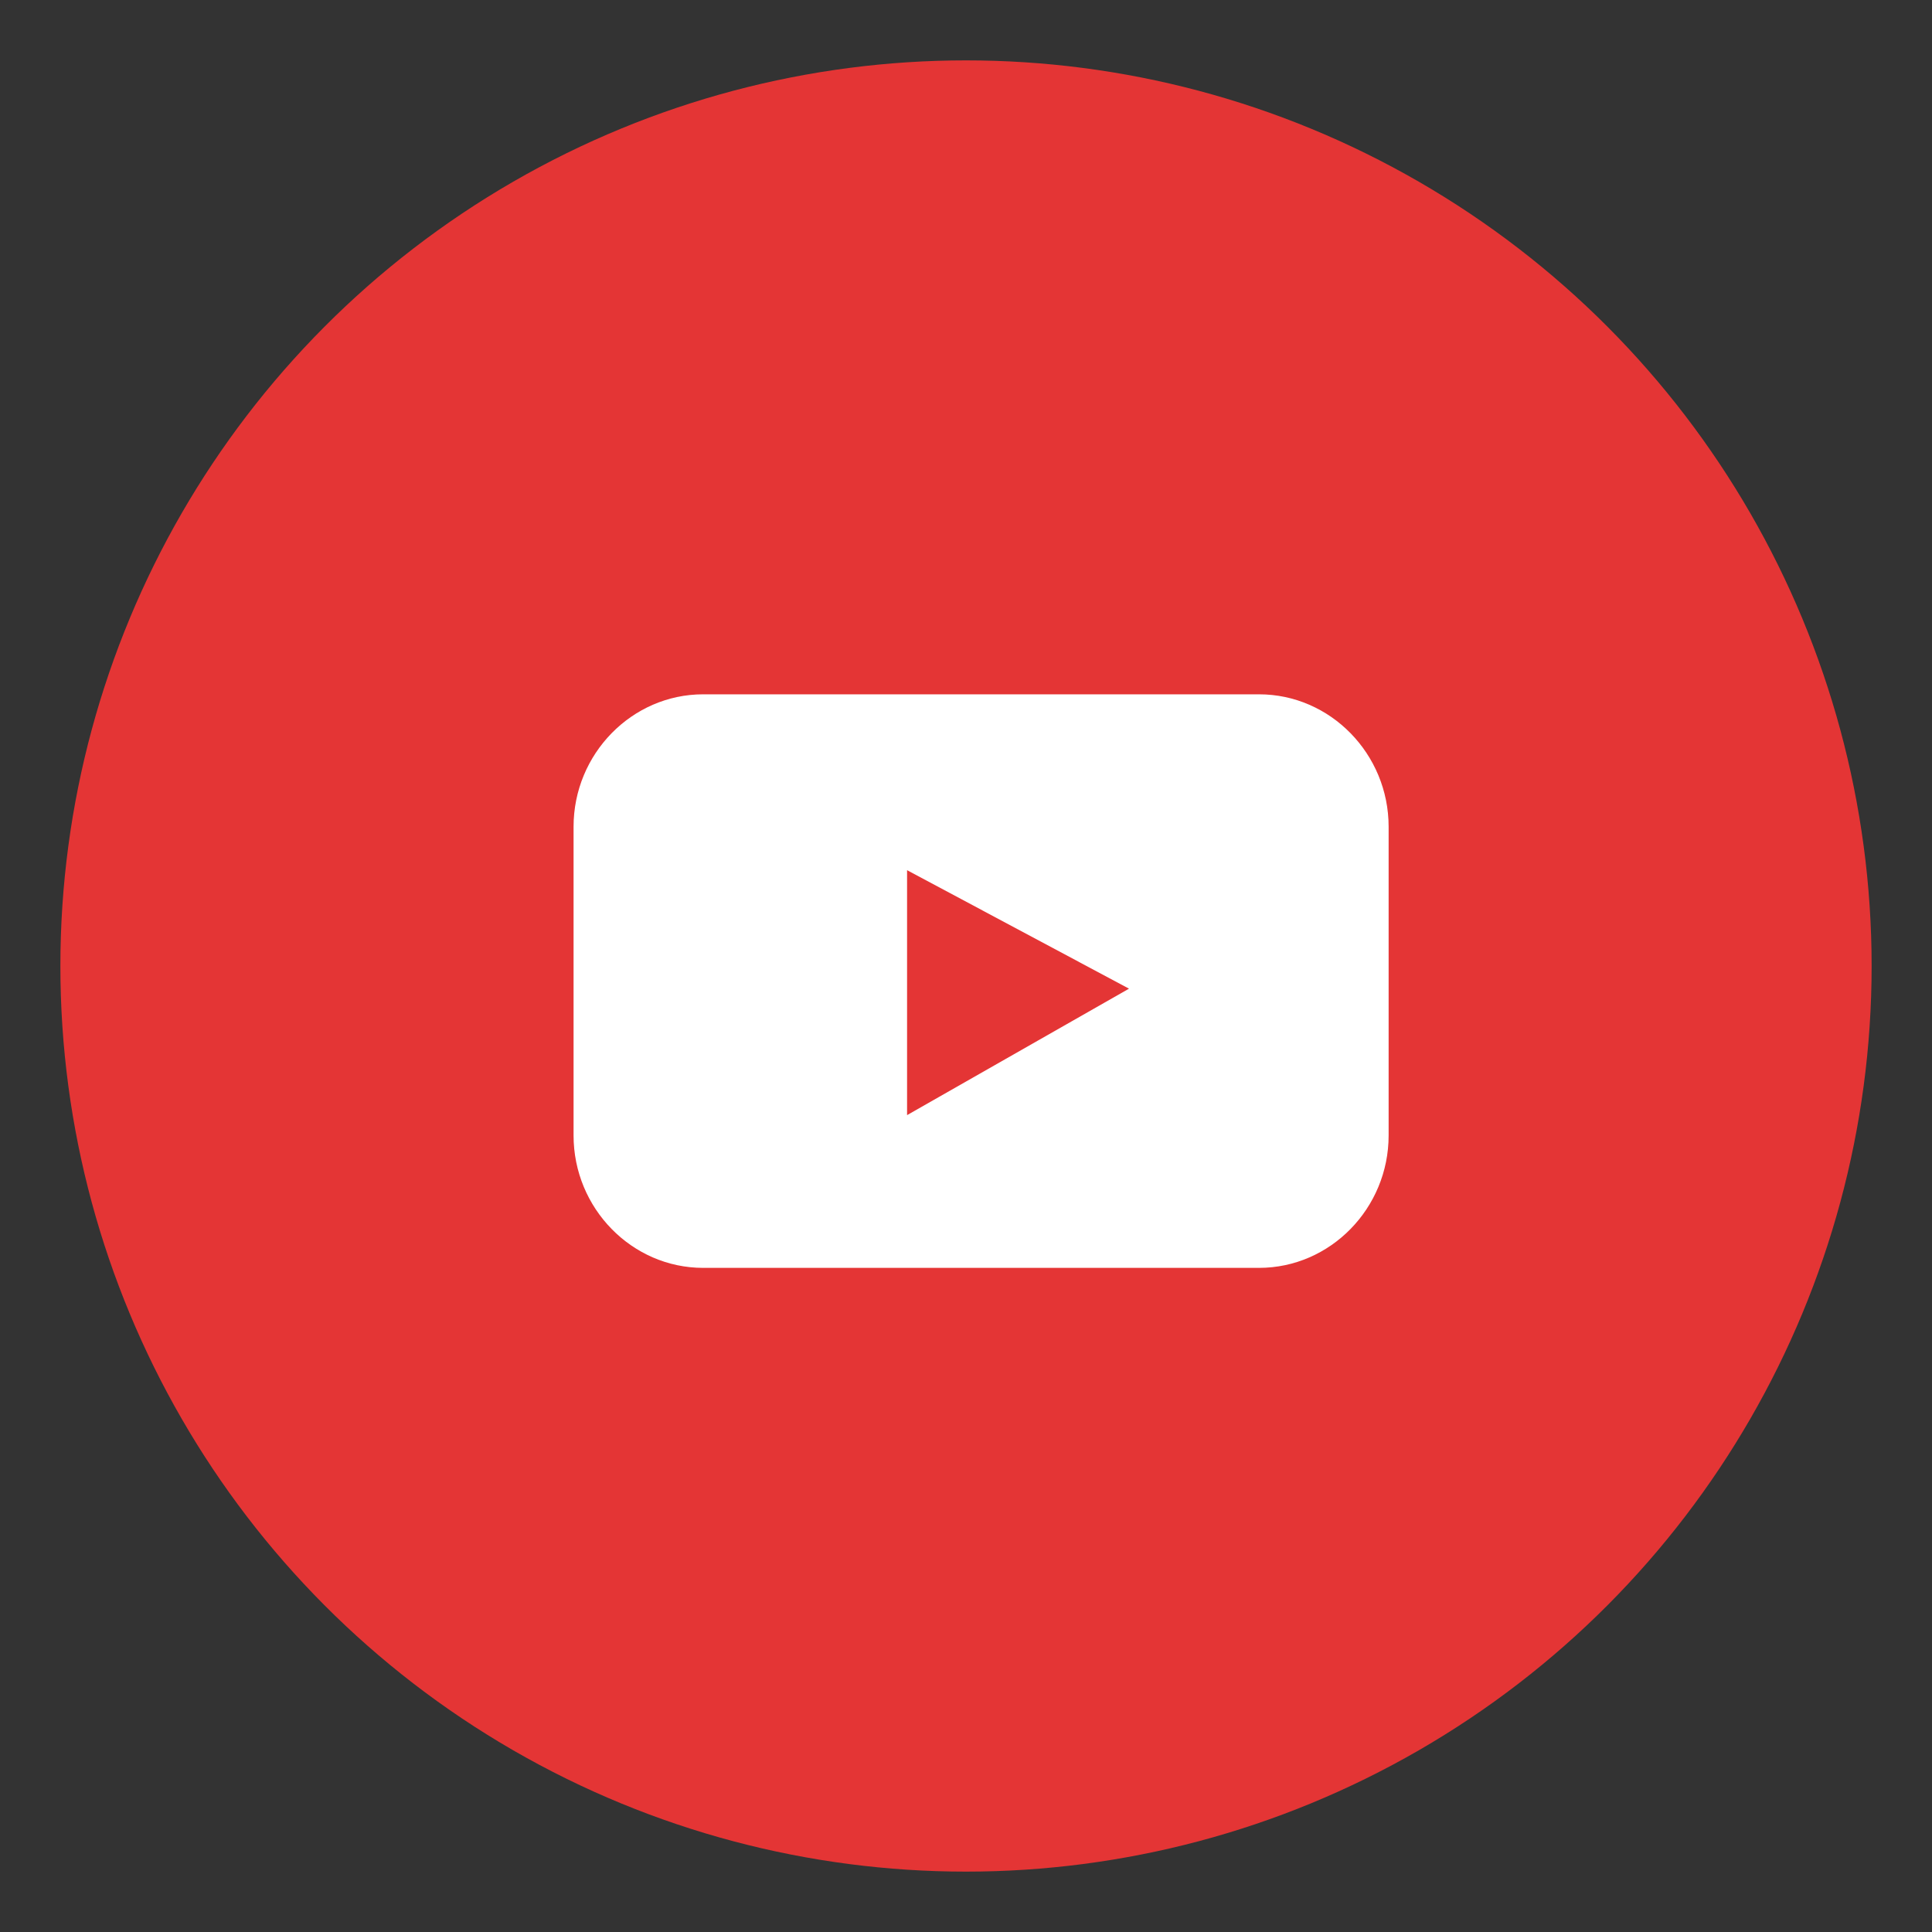
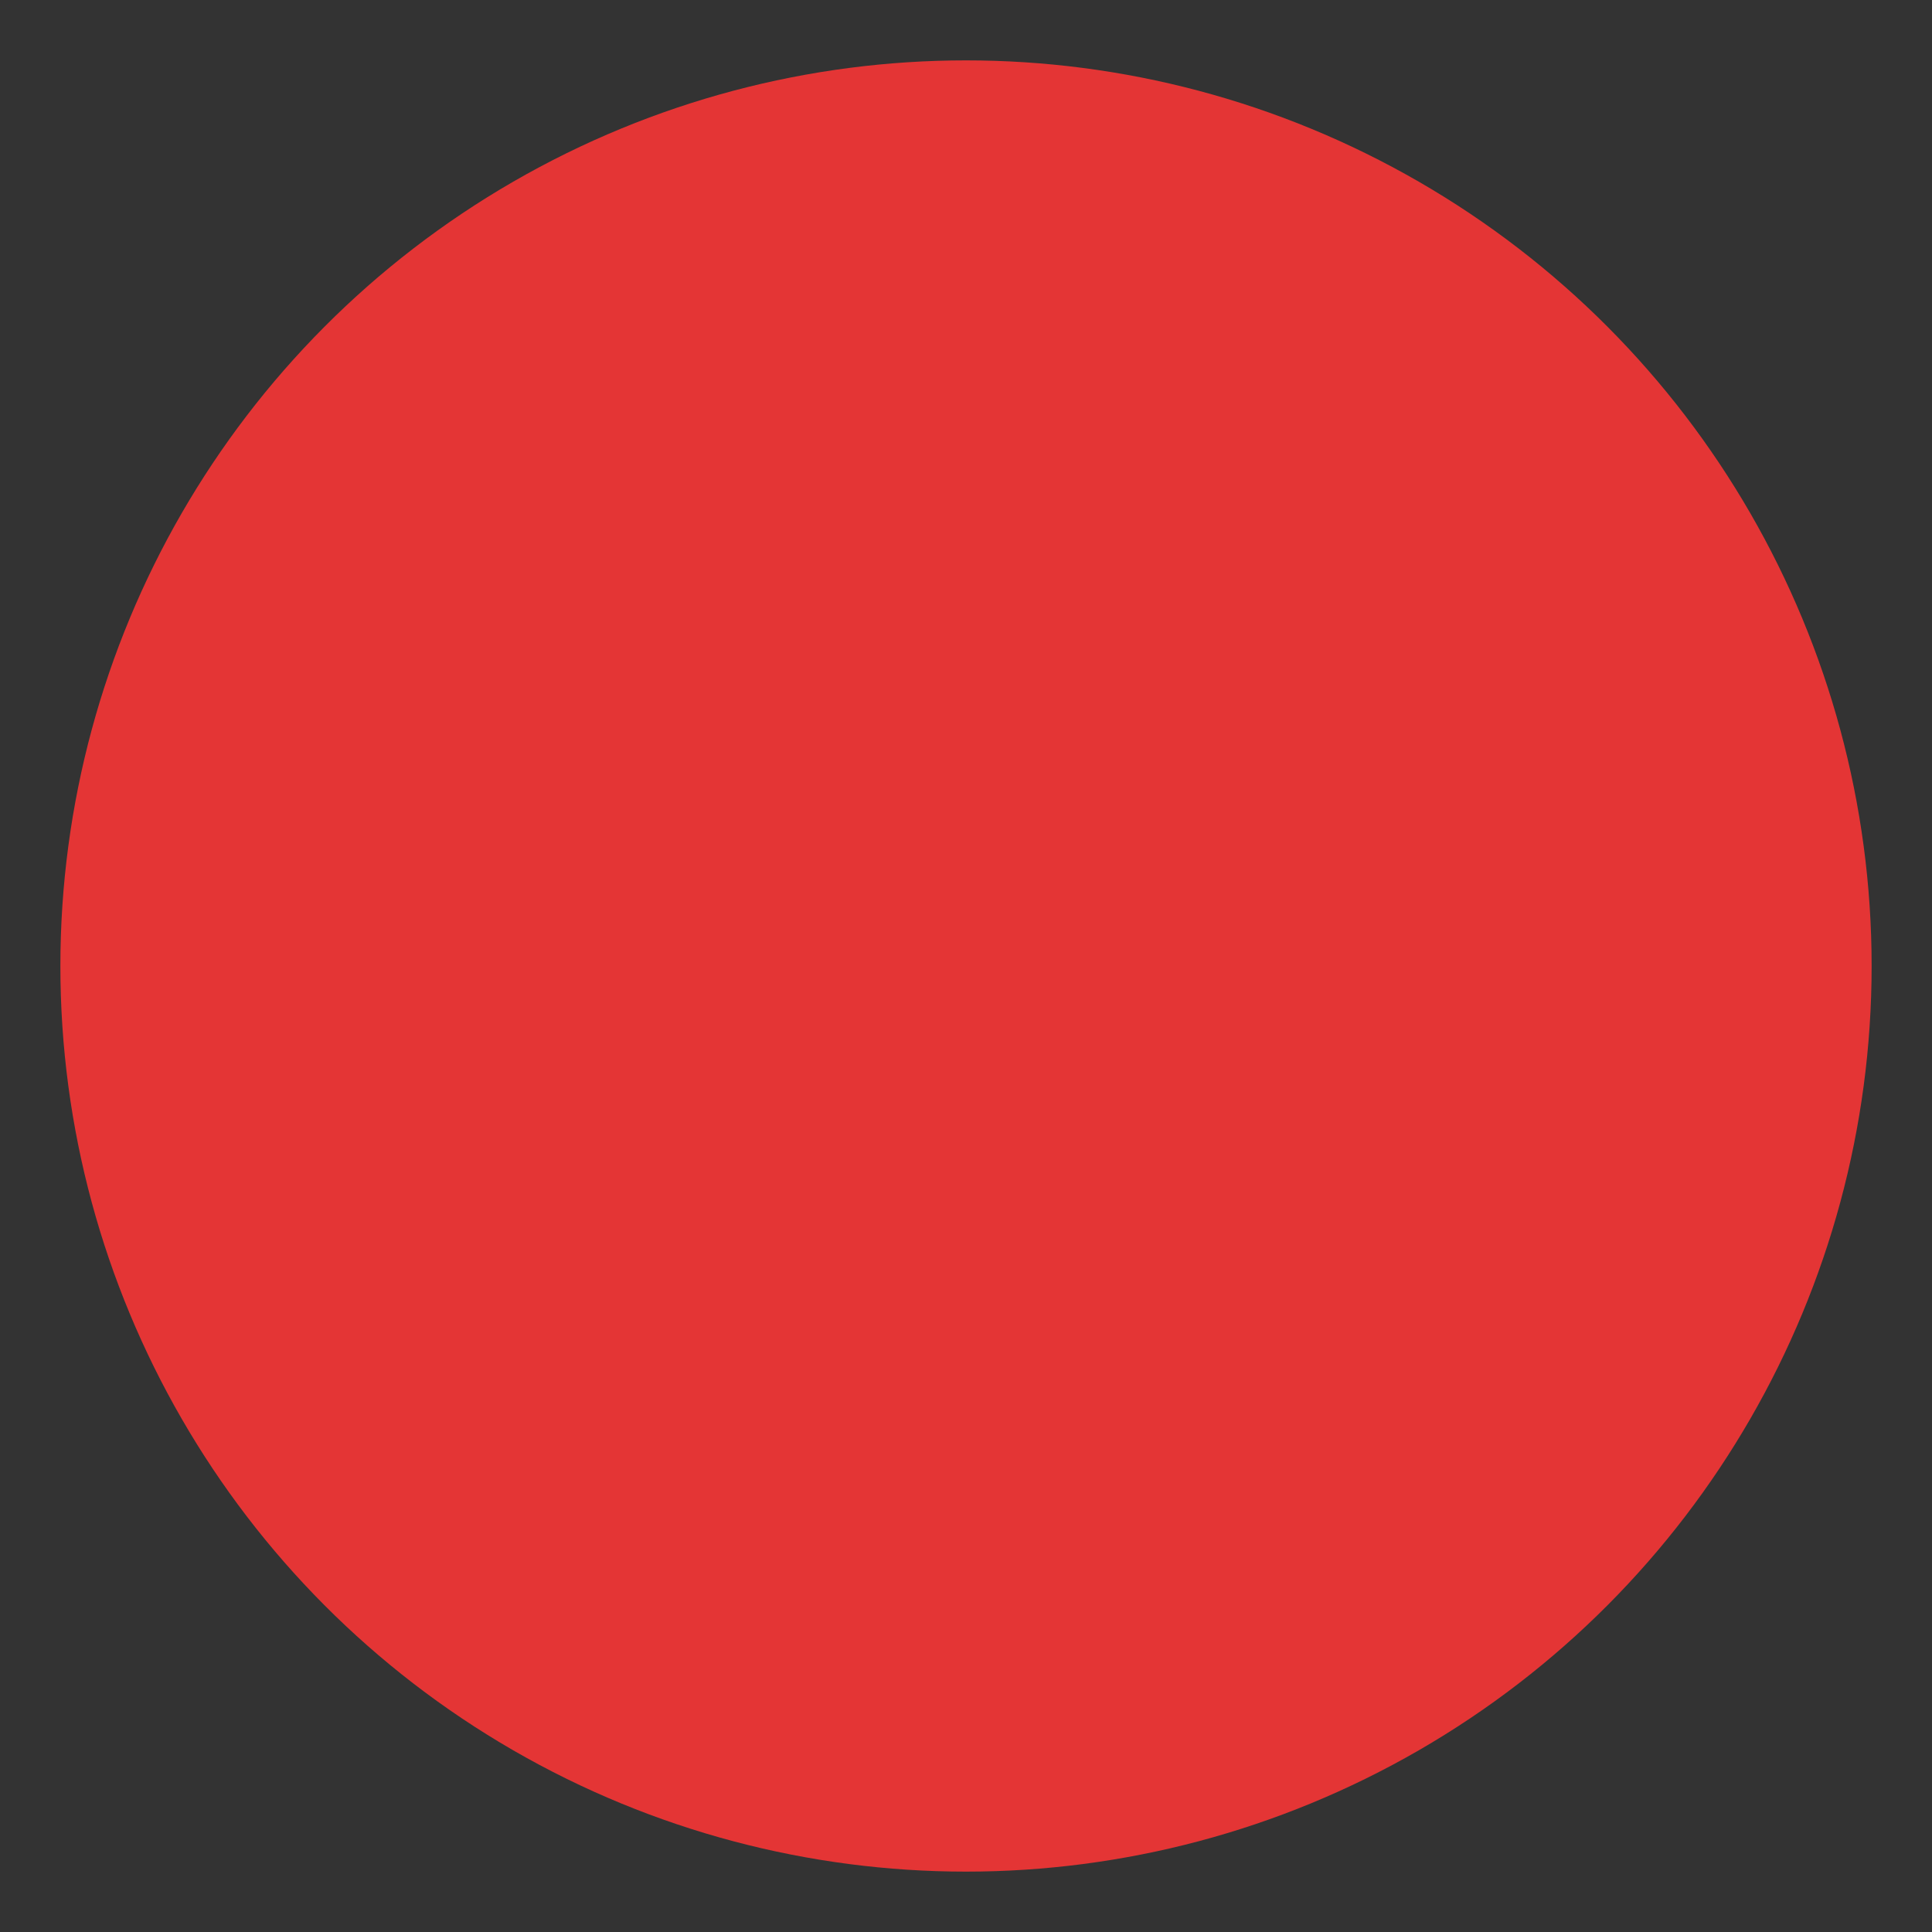
<svg xmlns="http://www.w3.org/2000/svg" height="64" viewBox="0 0 64 64" width="64">
  <rect x="0" y="0" width="64" height="64" fill="#333333" stroke="none" />
  <g fill="none" fill-rule="evenodd">
    <circle cx="32" cy="32" fill="#e43535" r="30" />
-     <path d="m41.706 42h-18.412c-2.362 0-4.294-1.974-4.294-4.387v-10.226c0-2.413 1.932-4.387 4.294-4.387h18.412c2.362 0 4.294 1.974 4.294 4.387v10.226c0 2.413-1.932 4.387-4.294 4.387zm-11.658-13.174v8.114l7.352-4.189z" fill="#fff" />
  </g>
</svg>